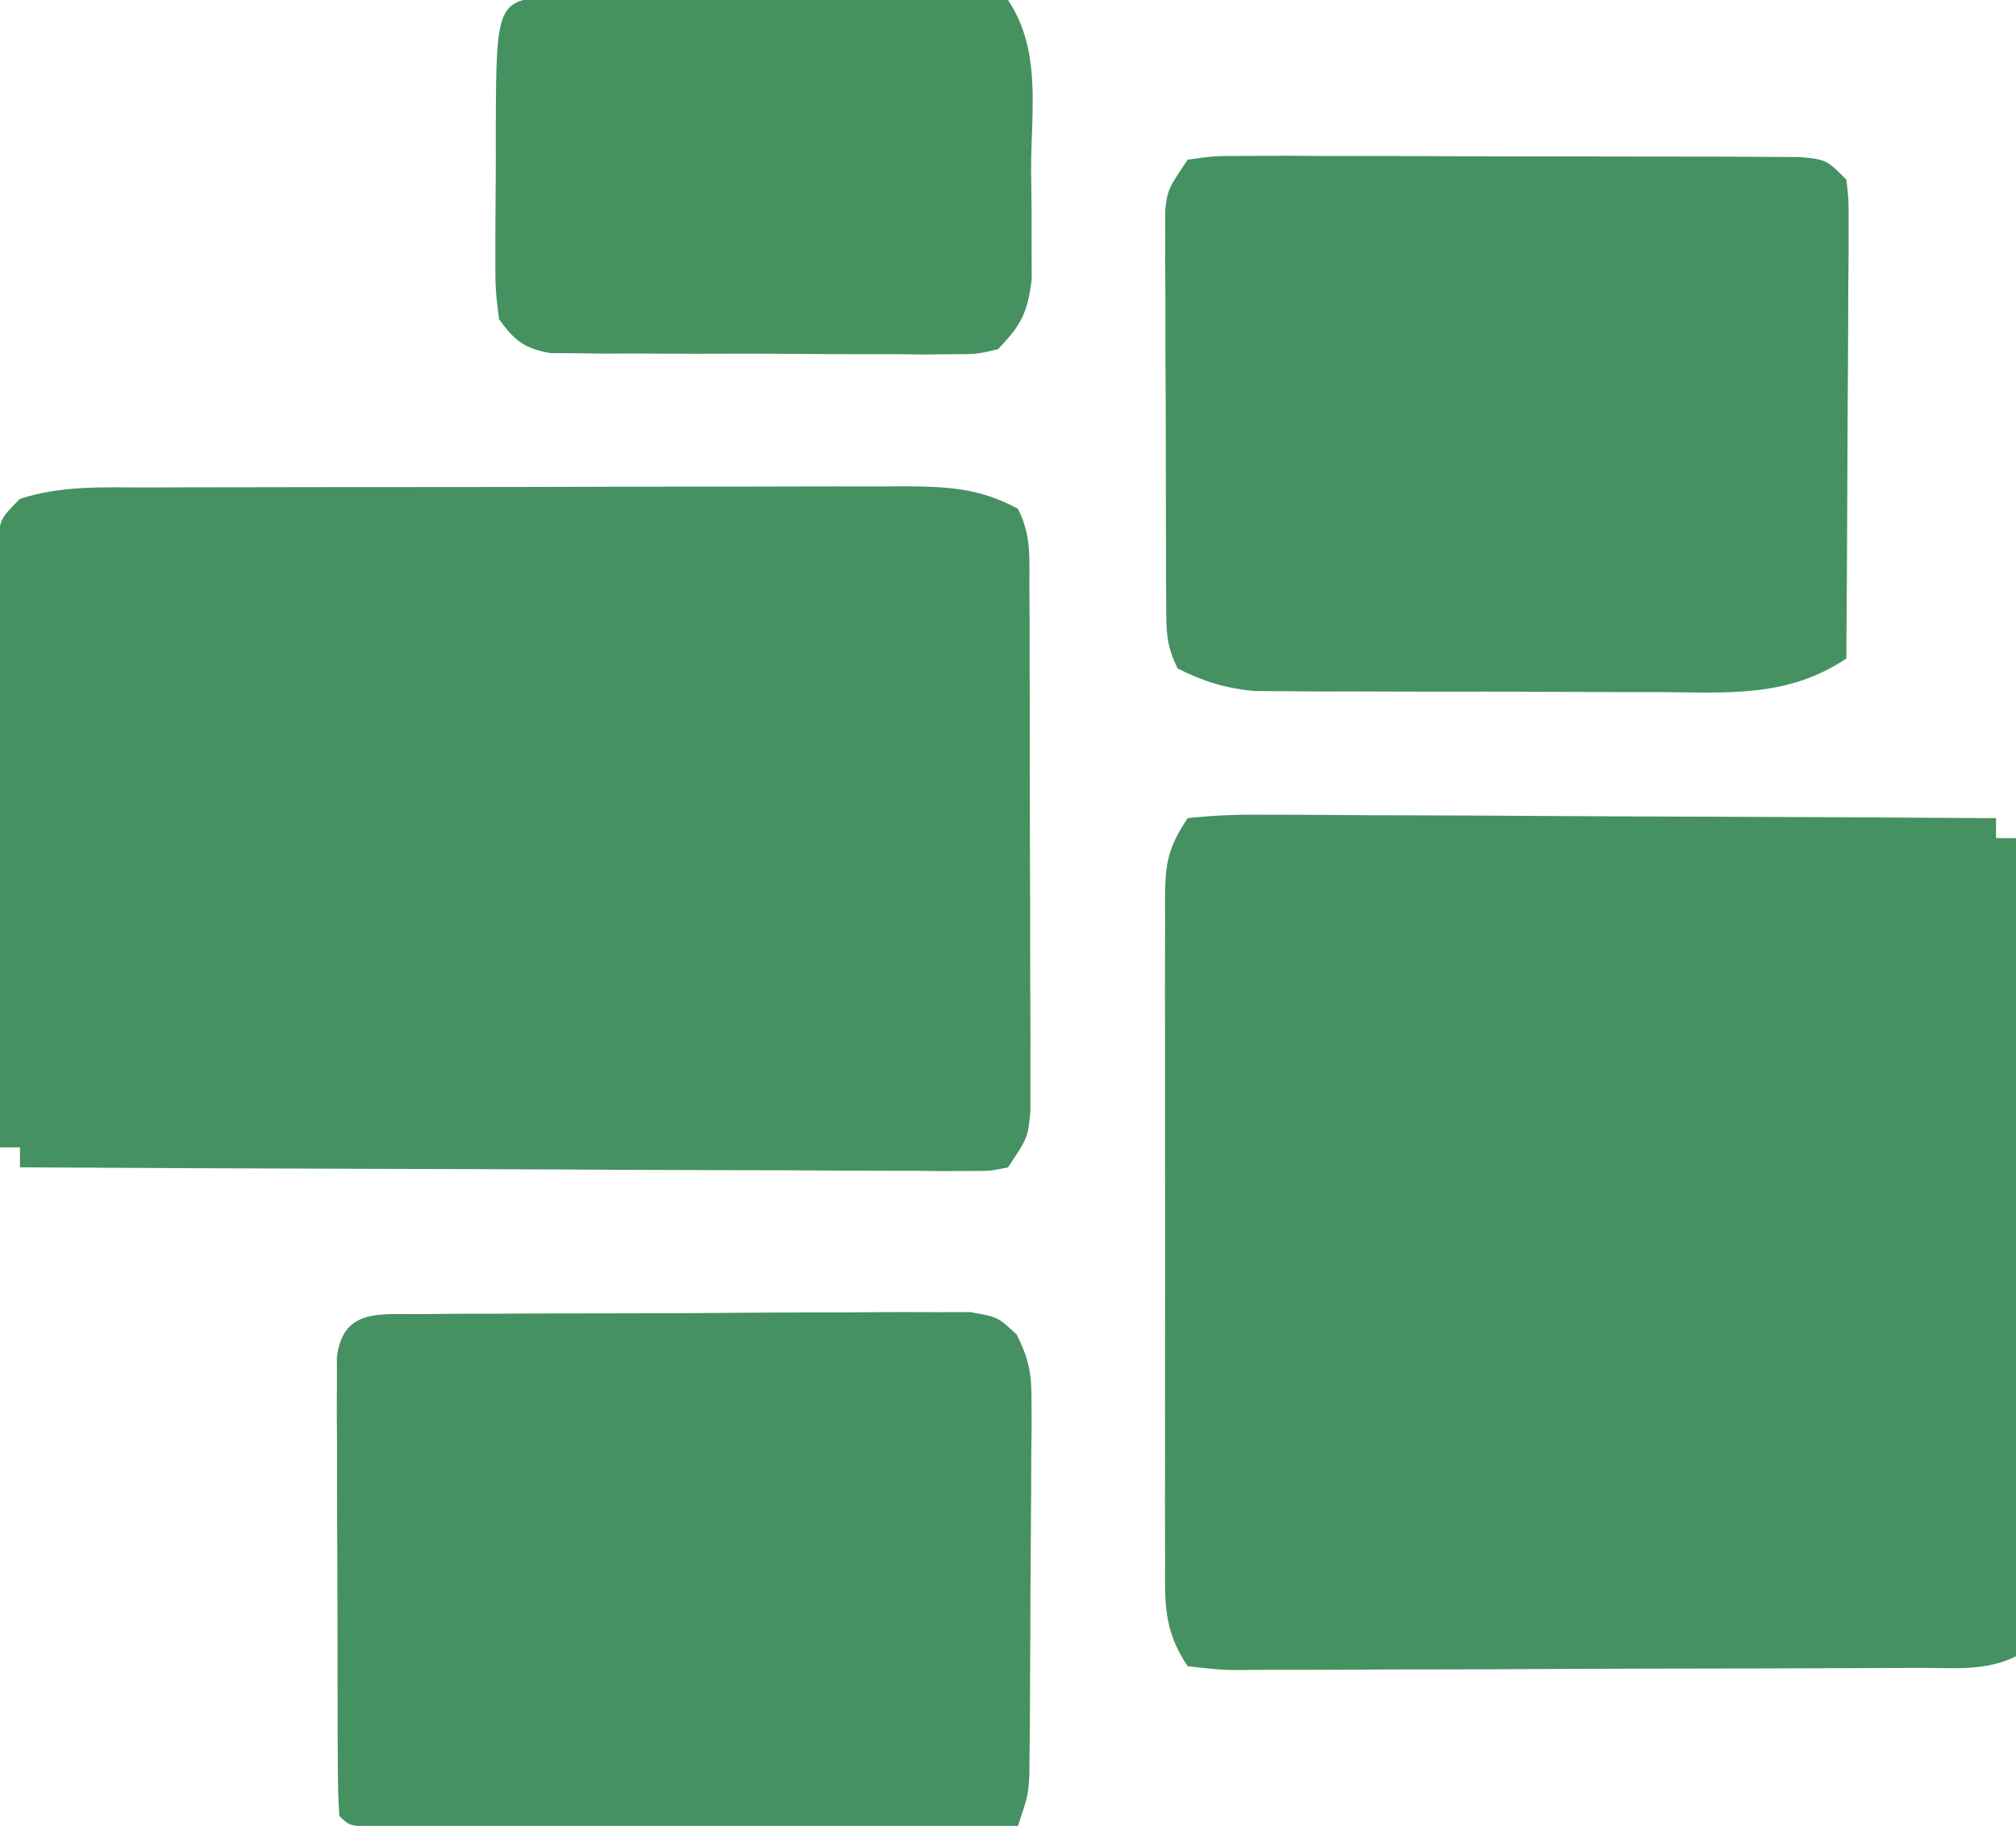
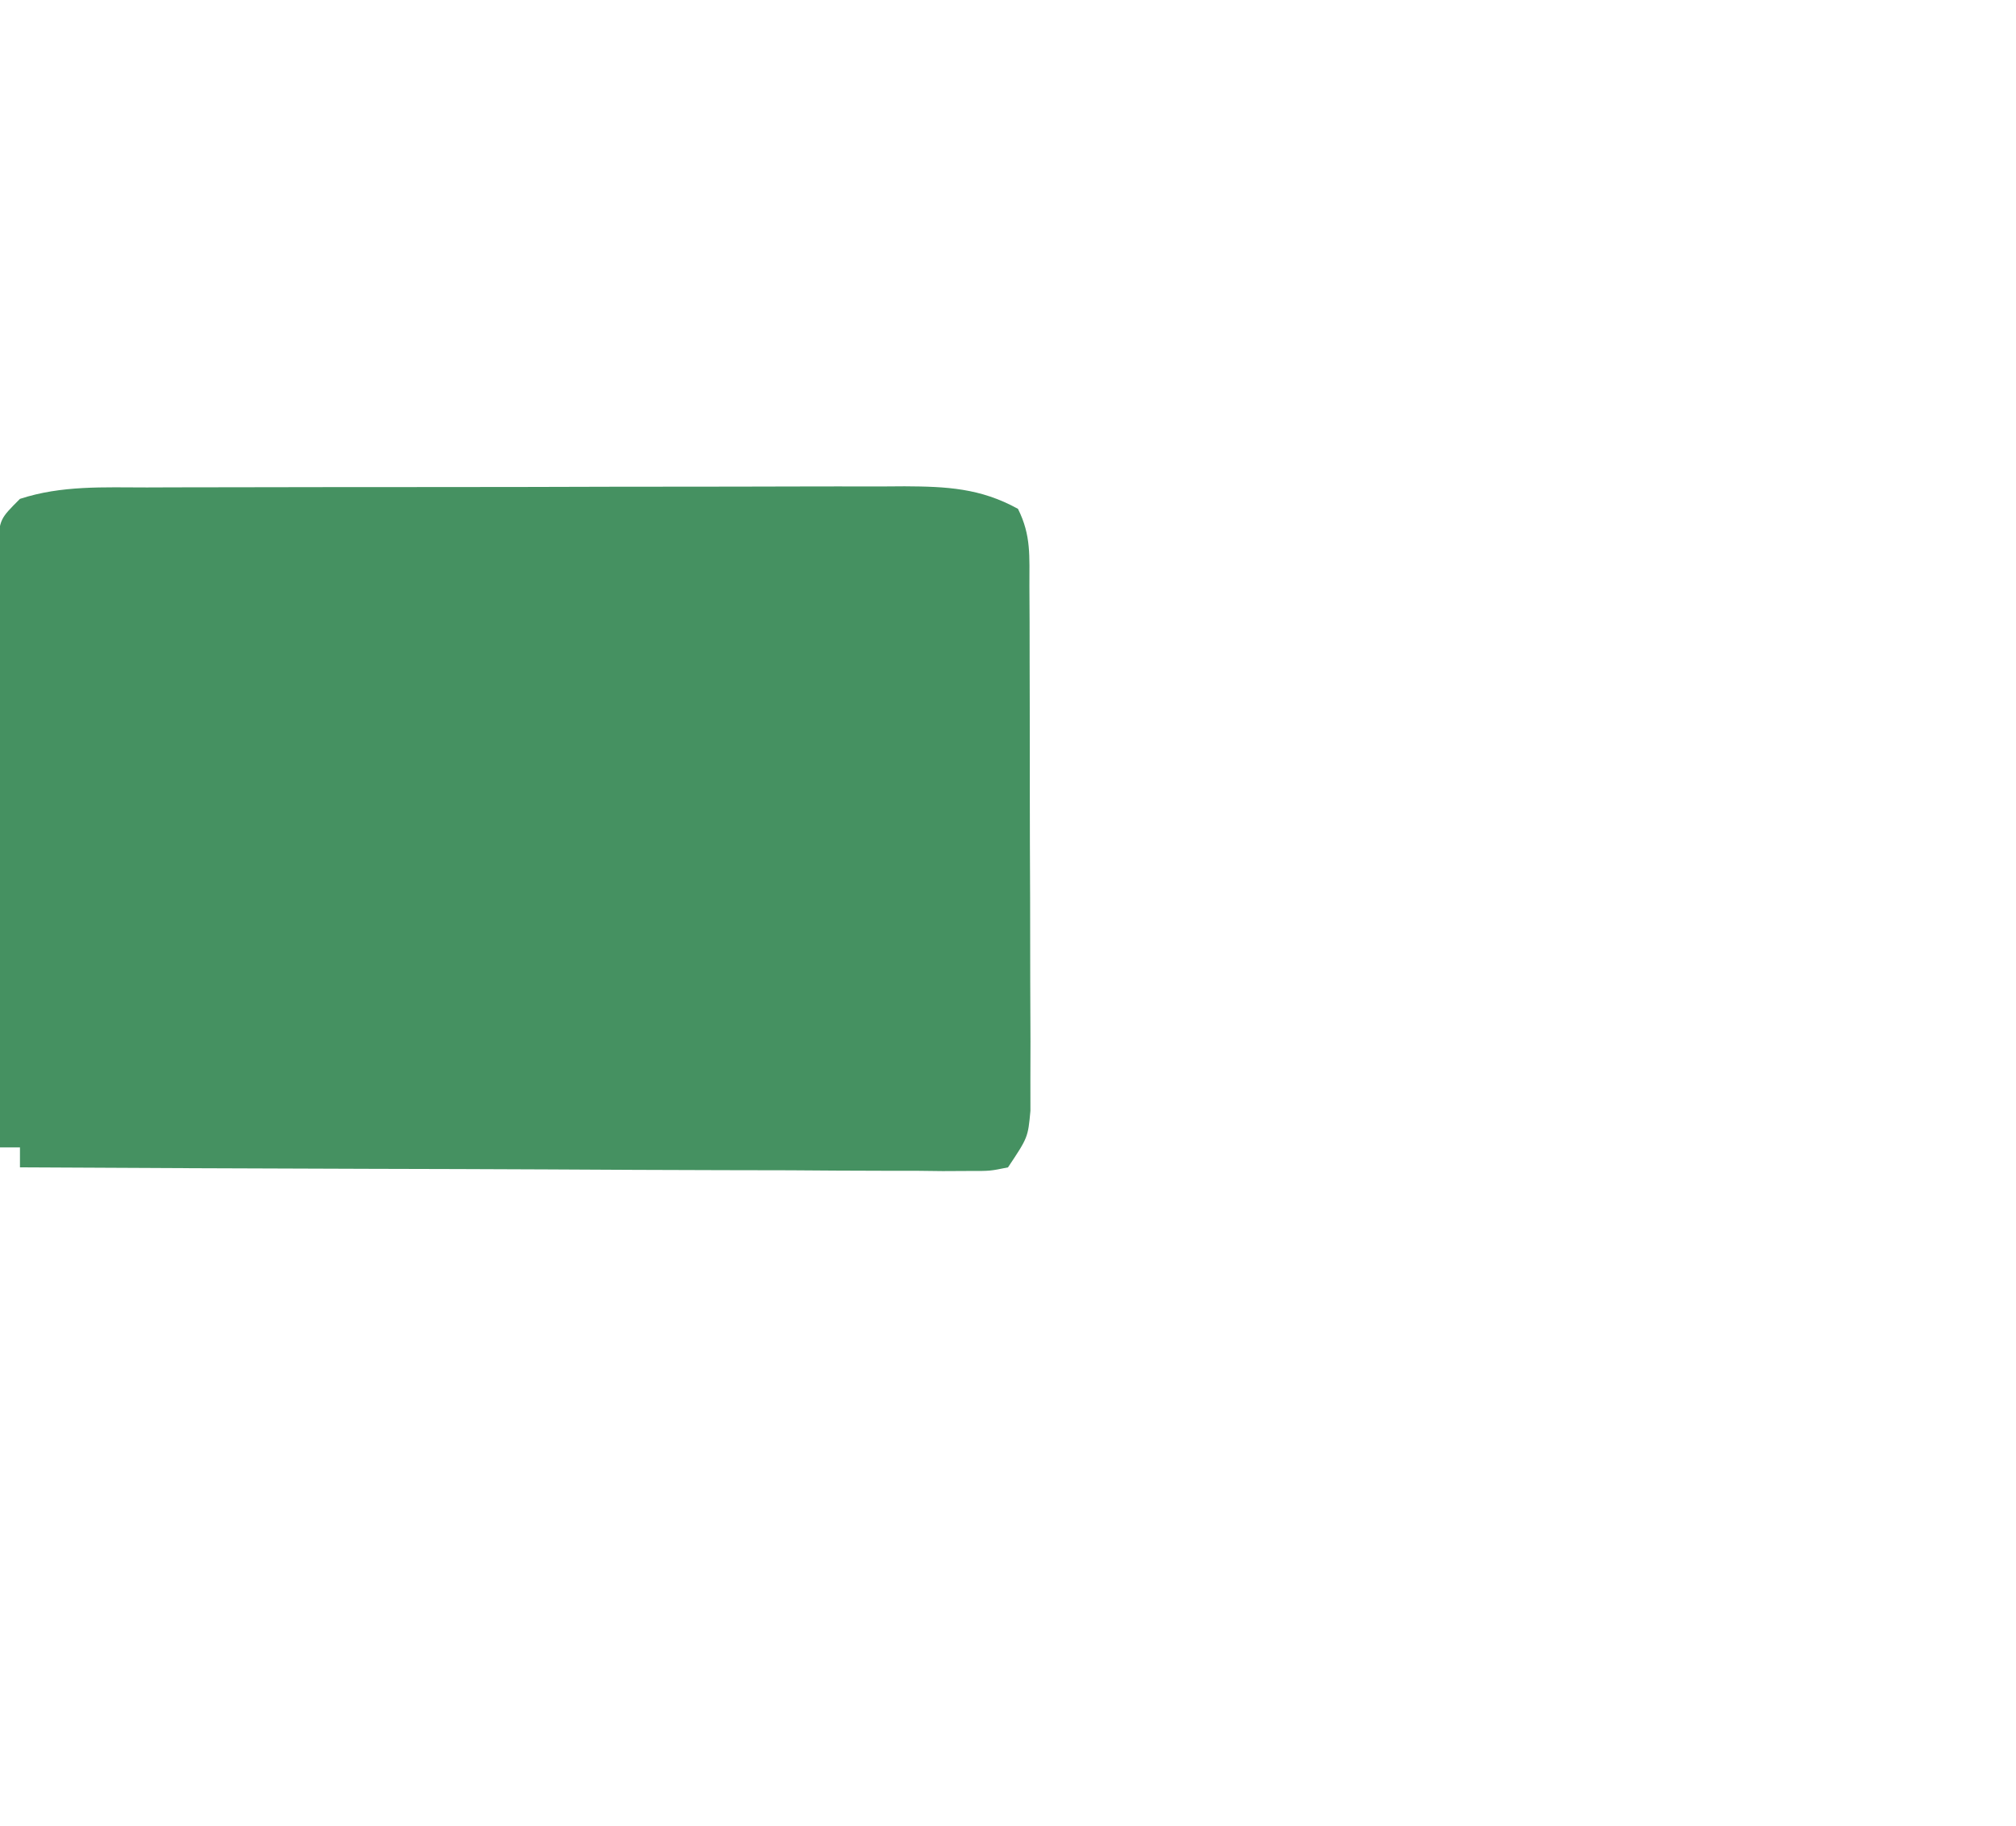
<svg xmlns="http://www.w3.org/2000/svg" version="1.1" width="202" height="183">
-   <path d="M0 0 C2.633 -0.286 5.029 -0.378 7.663 -0.341 C8.848 -0.341 8.848 -0.341 10.058 -0.342 C12.677 -0.34 15.295 -0.316 17.914 -0.293 C19.727 -0.287 21.54 -0.283 23.354 -0.28 C28.131 -0.269 32.908 -0.239 37.686 -0.206 C42.559 -0.175 47.432 -0.162 52.305 -0.146 C61.87 -0.114 71.435 -0.063 81 0 C81 0.66 81 1.32 81 2 C81.66 2 82.32 2 83 2 C83 29.06 83 56.12 83 84 C79.937 85.531 76.73 85.156 73.369 85.161 C72.188 85.169 72.188 85.169 70.984 85.176 C68.375 85.191 65.766 85.198 63.156 85.203 C61.348 85.209 59.539 85.215 57.731 85.22 C53.938 85.231 50.145 85.237 46.352 85.24 C41.483 85.246 36.613 85.27 31.744 85.298 C28.009 85.317 24.274 85.322 20.539 85.324 C18.743 85.327 16.947 85.335 15.151 85.348 C12.644 85.365 10.138 85.363 7.631 85.356 C6.884 85.366 6.137 85.375 5.367 85.384 C3.302 85.367 3.302 85.367 0 85 C-2.43 81.355 -2.282 78.667 -2.259 74.455 C-2.262 73.689 -2.266 72.923 -2.269 72.133 C-2.278 69.599 -2.272 67.065 -2.266 64.531 C-2.267 62.772 -2.269 61.012 -2.271 59.252 C-2.274 55.563 -2.27 51.875 -2.261 48.186 C-2.249 43.455 -2.256 38.723 -2.268 33.992 C-2.275 30.358 -2.273 26.724 -2.268 23.09 C-2.266 21.345 -2.268 19.601 -2.273 17.856 C-2.278 15.419 -2.27 12.982 -2.259 10.545 C-2.263 9.822 -2.267 9.099 -2.271 8.353 C-2.24 4.677 -2.098 3.146 0 0 Z " fill="#469161" transform="translate(119,82)" />
  <path d="M0 0 C0.88 -0.003 1.76 -0.007 2.667 -0.01 C5.576 -0.02 8.484 -0.022 11.393 -0.023 C13.415 -0.026 15.438 -0.029 17.46 -0.033 C21.7 -0.039 25.939 -0.041 30.178 -0.04 C35.61 -0.04 41.042 -0.054 46.474 -0.071 C50.651 -0.082 54.828 -0.084 59.005 -0.083 C61.007 -0.085 63.01 -0.089 65.013 -0.097 C67.813 -0.107 70.613 -0.104 73.414 -0.098 C74.241 -0.103 75.067 -0.109 75.919 -0.115 C80.113 -0.092 83.505 0.064 87.272 2.145 C88.615 4.832 88.406 6.916 88.417 9.924 C88.423 11.136 88.43 12.347 88.436 13.595 C88.437 14.91 88.439 16.224 88.44 17.579 C88.443 18.936 88.446 20.294 88.45 21.652 C88.456 24.499 88.458 27.346 88.457 30.193 C88.457 33.843 88.471 37.493 88.488 41.142 C88.499 43.947 88.501 46.751 88.5 49.555 C88.502 51.556 88.513 53.556 88.524 55.556 C88.521 56.771 88.518 57.985 88.515 59.237 C88.516 60.308 88.517 61.379 88.519 62.482 C88.272 65.145 88.272 65.145 86.272 68.145 C84.48 68.514 84.48 68.514 82.273 68.506 C81.437 68.51 80.601 68.514 79.74 68.519 C78.822 68.508 77.903 68.497 76.957 68.486 C75.991 68.486 75.025 68.487 74.03 68.487 C70.826 68.485 67.623 68.462 64.42 68.438 C62.203 68.433 59.987 68.428 57.77 68.425 C51.927 68.414 46.084 68.384 40.242 68.351 C34.283 68.321 28.324 68.307 22.365 68.292 C10.667 68.26 -1.03 68.208 -12.728 68.145 C-12.728 67.485 -12.728 66.825 -12.728 66.145 C-13.388 66.145 -14.048 66.145 -14.728 66.145 C-14.775 57.966 -14.81 49.786 -14.832 41.606 C-14.842 37.808 -14.857 34.011 -14.879 30.213 C-14.901 26.549 -14.913 22.886 -14.918 19.222 C-14.922 17.823 -14.929 16.424 -14.94 15.024 C-14.954 13.068 -14.955 11.112 -14.955 9.156 C-14.96 8.041 -14.964 6.926 -14.969 5.777 C-14.728 3.145 -14.728 3.145 -12.728 1.145 C-8.57 -0.218 -4.33 -0.002 0 0 Z " fill="#459161" transform="translate(14.728,48.855)" />
-   <path d="M0 0 C2.657 -0.374 2.657 -0.374 6.07 -0.372 C7.982 -0.382 7.982 -0.382 9.933 -0.391 C11.33 -0.383 12.728 -0.373 14.125 -0.363 C15.552 -0.363 16.979 -0.363 18.407 -0.365 C21.4 -0.365 24.392 -0.354 27.385 -0.336 C31.225 -0.313 35.065 -0.313 38.906 -0.32 C41.853 -0.323 44.801 -0.316 47.748 -0.307 C49.165 -0.303 50.581 -0.302 51.997 -0.303 C53.975 -0.304 55.952 -0.289 57.93 -0.275 C59.619 -0.268 59.619 -0.268 61.343 -0.261 C64 0 64 0 66 2 C66.241 4.063 66.241 4.063 66.227 6.633 C66.227 7.594 66.227 8.555 66.227 9.545 C66.216 10.585 66.206 11.624 66.195 12.695 C66.192 13.758 66.19 14.82 66.187 15.915 C66.176 19.319 66.15 22.722 66.125 26.125 C66.115 28.428 66.106 30.732 66.098 33.035 C66.076 38.69 66.042 44.345 66 50 C60.136 53.922 54.205 53.417 47.34 53.363 C46.117 53.364 44.895 53.364 43.635 53.365 C41.055 53.362 38.476 53.353 35.896 53.336 C31.948 53.313 28.001 53.316 24.053 53.322 C21.544 53.317 19.036 53.31 16.527 53.301 C15.347 53.302 14.167 53.303 12.951 53.304 C11.849 53.294 10.748 53.284 9.613 53.275 C8.647 53.27 7.682 53.265 6.687 53.261 C3.769 52.978 1.617 52.311 -1 51 C-2.177 48.645 -2.133 47.223 -2.145 44.598 C-2.152 43.687 -2.158 42.776 -2.165 41.837 C-2.166 40.85 -2.167 39.864 -2.168 38.848 C-2.171 37.837 -2.175 36.826 -2.178 35.784 C-2.183 33.643 -2.185 31.502 -2.185 29.361 C-2.187 26.079 -2.206 22.799 -2.225 19.518 C-2.228 17.44 -2.23 15.363 -2.23 13.285 C-2.238 12.301 -2.245 11.316 -2.252 10.302 C-2.249 9.388 -2.246 8.473 -2.243 7.531 C-2.245 6.325 -2.245 6.325 -2.247 5.094 C-2 3 -2 3 0 0 Z " fill="#459162" transform="translate(119,16)" />
-   <path d="M0 0 C1.271 -0.013 2.543 -0.026 3.853 -0.039 C5.247 -0.042 6.641 -0.044 8.035 -0.045 C9.46 -0.052 10.885 -0.059 12.31 -0.066 C15.298 -0.078 18.287 -0.081 21.275 -0.08 C25.107 -0.08 28.938 -0.107 32.769 -0.142 C35.712 -0.164 38.656 -0.168 41.599 -0.167 C43.012 -0.169 44.424 -0.178 45.837 -0.194 C47.812 -0.213 49.787 -0.205 51.762 -0.195 C52.886 -0.198 54.01 -0.201 55.169 -0.204 C57.946 0.291 57.946 0.291 59.81 2.043 C61.057 4.511 61.315 5.987 61.302 8.736 C61.305 9.607 61.308 10.478 61.311 11.375 C61.293 12.774 61.293 12.774 61.274 14.201 C61.272 15.165 61.27 16.128 61.268 17.121 C61.261 19.156 61.247 21.191 61.227 23.226 C61.196 26.345 61.186 29.463 61.18 32.582 C61.171 34.559 61.16 36.536 61.149 38.513 C61.144 39.448 61.14 40.382 61.136 41.345 C61.126 42.213 61.117 43.08 61.107 43.974 C61.1 44.737 61.093 45.5 61.086 46.286 C60.946 48.291 60.946 48.291 59.946 51.291 C51.227 51.314 42.509 51.331 33.79 51.342 C29.742 51.348 25.694 51.355 21.646 51.366 C17.743 51.377 13.84 51.383 9.937 51.385 C8.444 51.387 6.952 51.391 5.459 51.396 C3.376 51.403 1.293 51.405 -0.791 51.404 C-1.979 51.406 -3.167 51.408 -4.391 51.411 C-7.054 51.291 -7.054 51.291 -8.054 50.291 C-8.158 48.797 -8.193 47.299 -8.2 45.802 C-8.206 44.848 -8.212 43.894 -8.219 42.91 C-8.22 41.872 -8.221 40.833 -8.222 39.763 C-8.226 38.704 -8.229 37.645 -8.232 36.553 C-8.238 34.308 -8.24 32.063 -8.24 29.817 C-8.242 26.371 -8.26 22.926 -8.279 19.48 C-8.282 17.304 -8.284 15.127 -8.285 12.951 C-8.292 11.914 -8.299 10.878 -8.307 9.81 C-8.304 8.852 -8.301 7.895 -8.297 6.908 C-8.299 6.063 -8.3 5.217 -8.302 4.347 C-7.709 -0.582 -4.065 0.028 0 0 Z " fill="#469161" transform="translate(42.054,131.709)" />
-   <path d="M0 0 C0.974 -0.01 1.949 -0.019 2.953 -0.029 C4.008 -0.028 5.063 -0.027 6.15 -0.026 C7.23 -0.03 8.31 -0.035 9.423 -0.039 C11.71 -0.045 13.996 -0.045 16.283 -0.041 C19.792 -0.038 23.301 -0.061 26.811 -0.087 C29.028 -0.089 31.245 -0.09 33.463 -0.089 C34.518 -0.098 35.573 -0.107 36.661 -0.117 C38.122 -0.107 38.122 -0.107 39.613 -0.098 C40.473 -0.098 41.333 -0.099 42.219 -0.1 C42.908 0.024 43.597 0.147 44.307 0.275 C47.678 5.332 46.634 11.275 46.619 17.212 C46.635 18.501 46.651 19.789 46.668 21.116 C46.669 22.353 46.669 23.59 46.67 24.865 C46.673 25.998 46.676 27.131 46.679 28.298 C46.257 31.668 45.628 32.847 43.307 35.275 C41.182 35.776 41.182 35.776 38.699 35.776 C37.768 35.786 36.837 35.795 35.878 35.805 C34.875 35.794 33.871 35.782 32.838 35.771 C31.806 35.772 30.774 35.774 29.711 35.775 C27.529 35.774 25.347 35.762 23.165 35.741 C19.819 35.712 16.476 35.721 13.131 35.734 C11.012 35.727 8.894 35.719 6.775 35.708 C5.772 35.711 4.769 35.714 3.735 35.717 C2.804 35.704 1.873 35.692 0.914 35.679 C-0.315 35.671 -0.315 35.671 -1.568 35.662 C-4.214 35.18 -5.105 34.417 -6.693 32.275 C-7.066 29.212 -7.066 29.212 -7.057 25.49 C-7.057 24.833 -7.058 24.176 -7.058 23.499 C-7.056 22.113 -7.046 20.727 -7.03 19.341 C-7.006 17.216 -7.009 15.093 -7.016 12.968 C-6.962 0.037 -6.962 0.037 0 0 Z " fill="#469160" transform="translate(56.693,-0.275)" />
</svg>